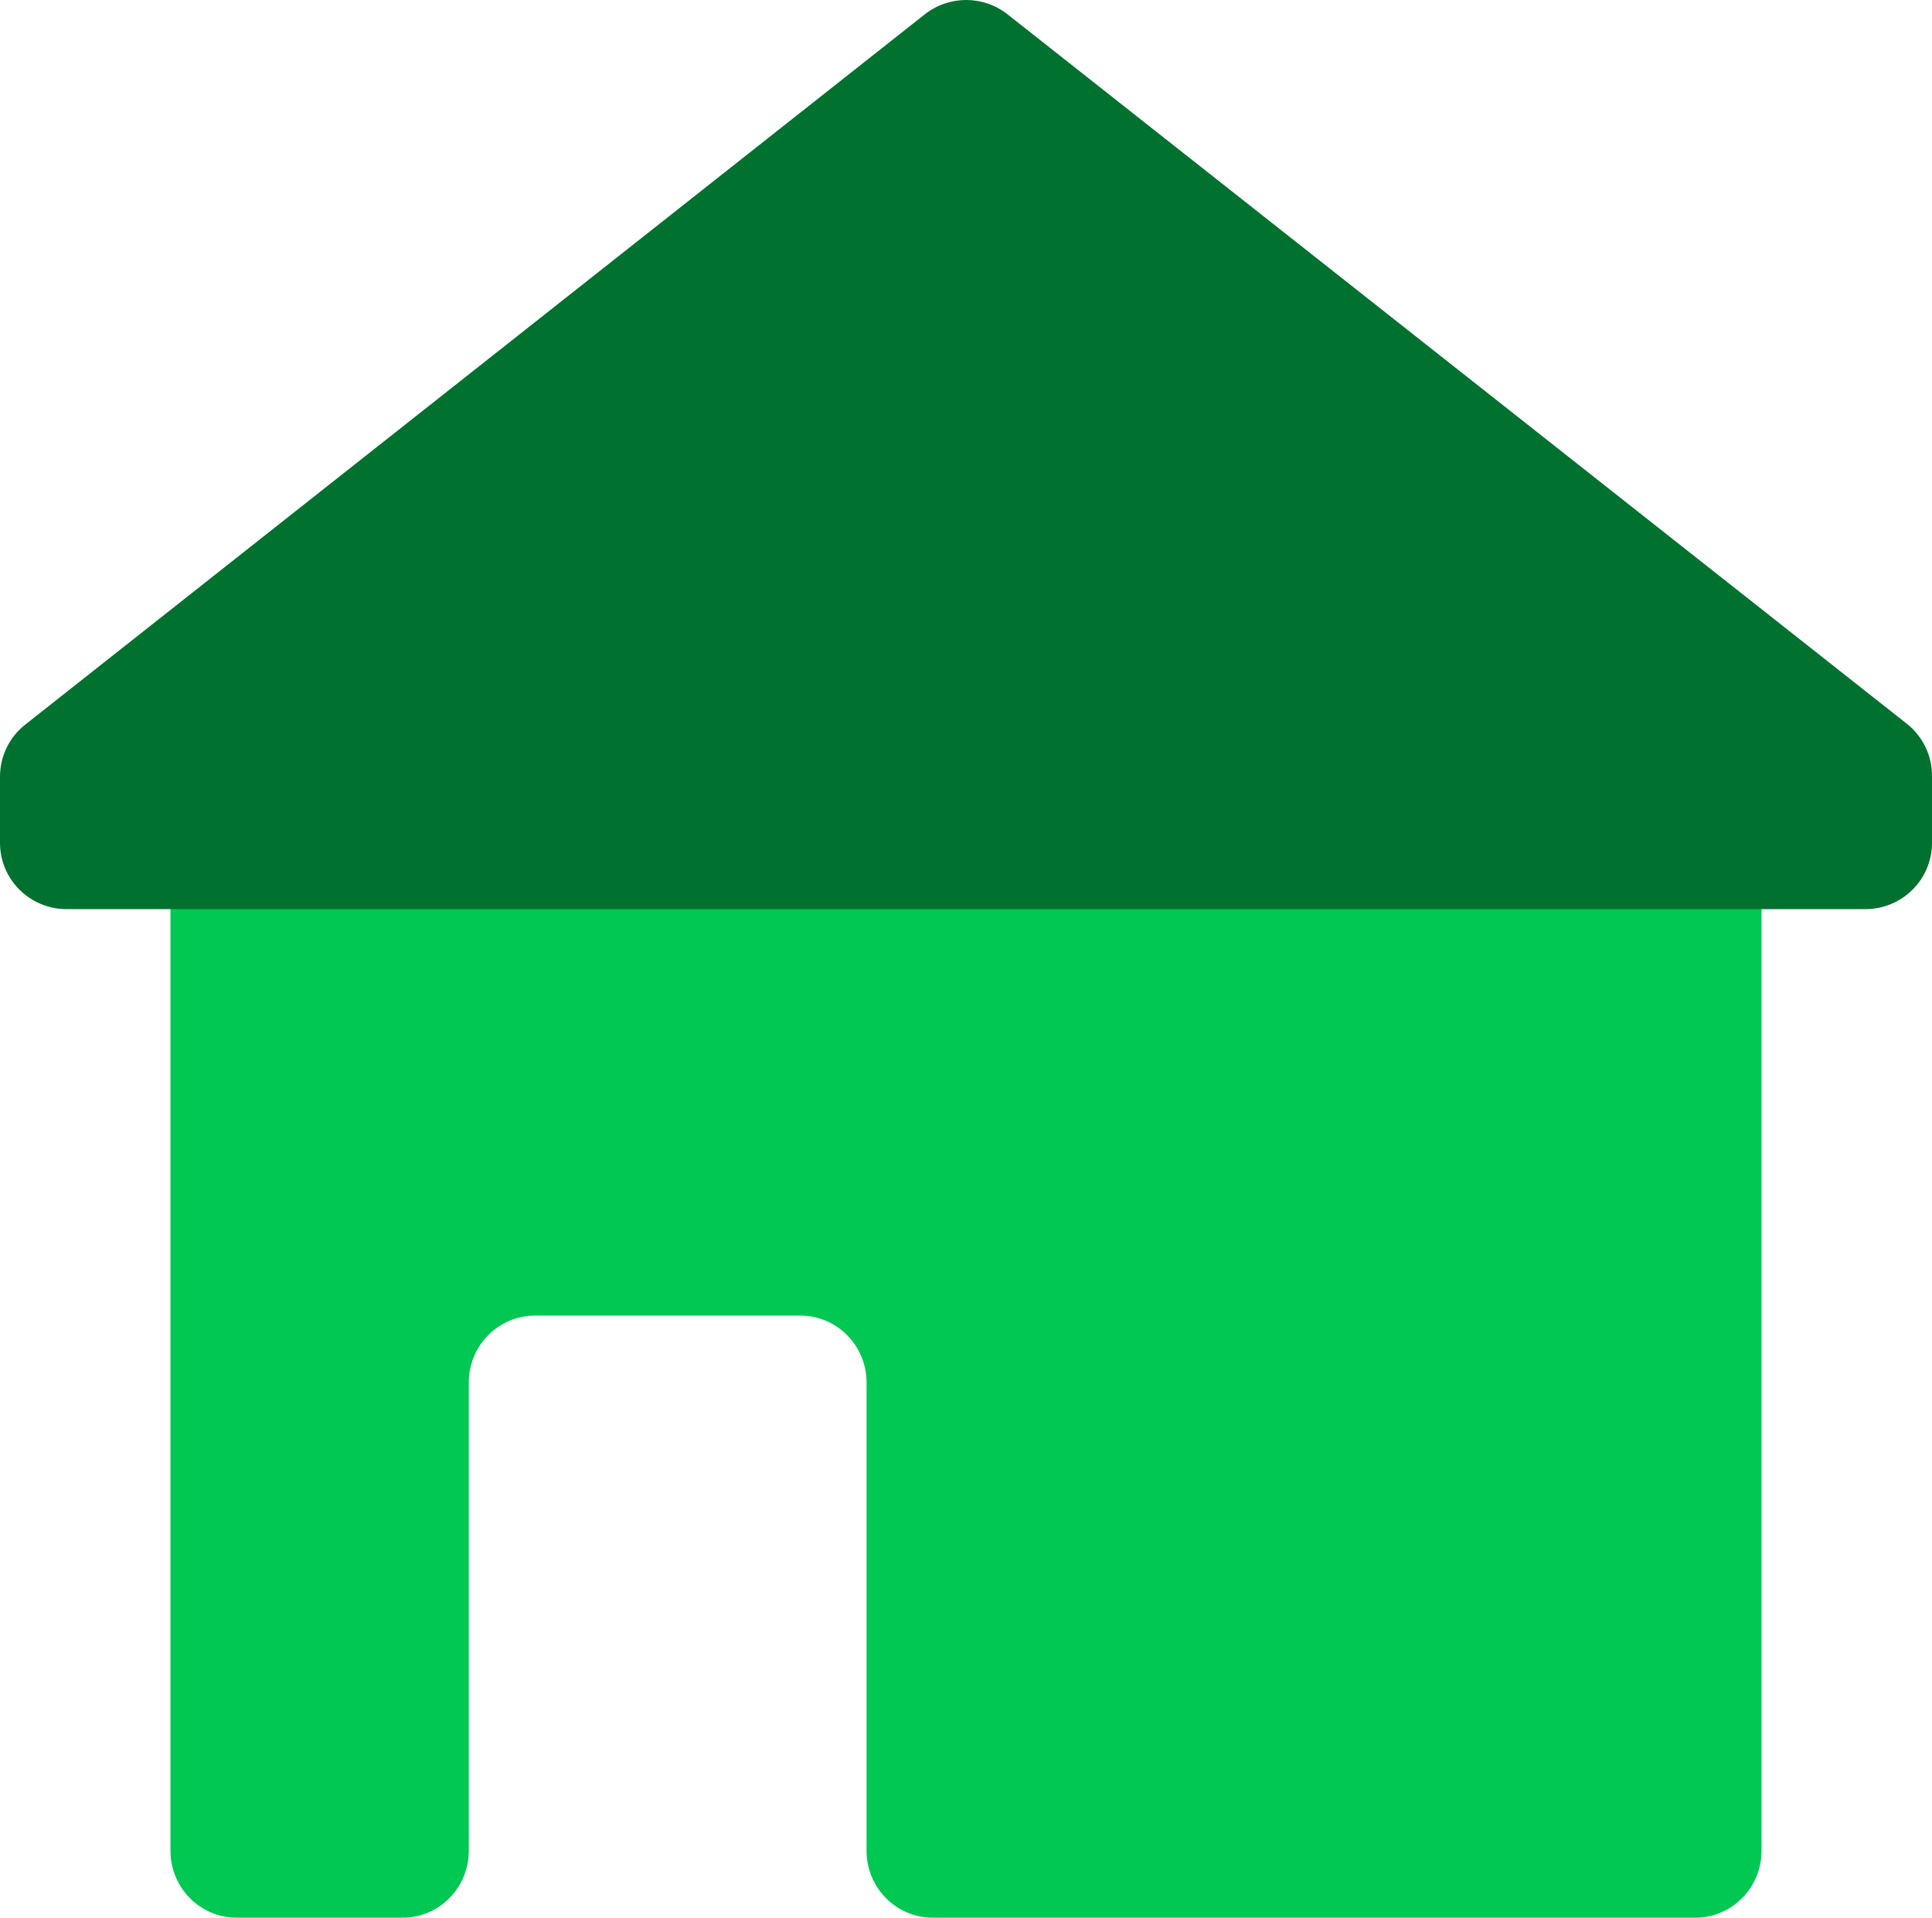
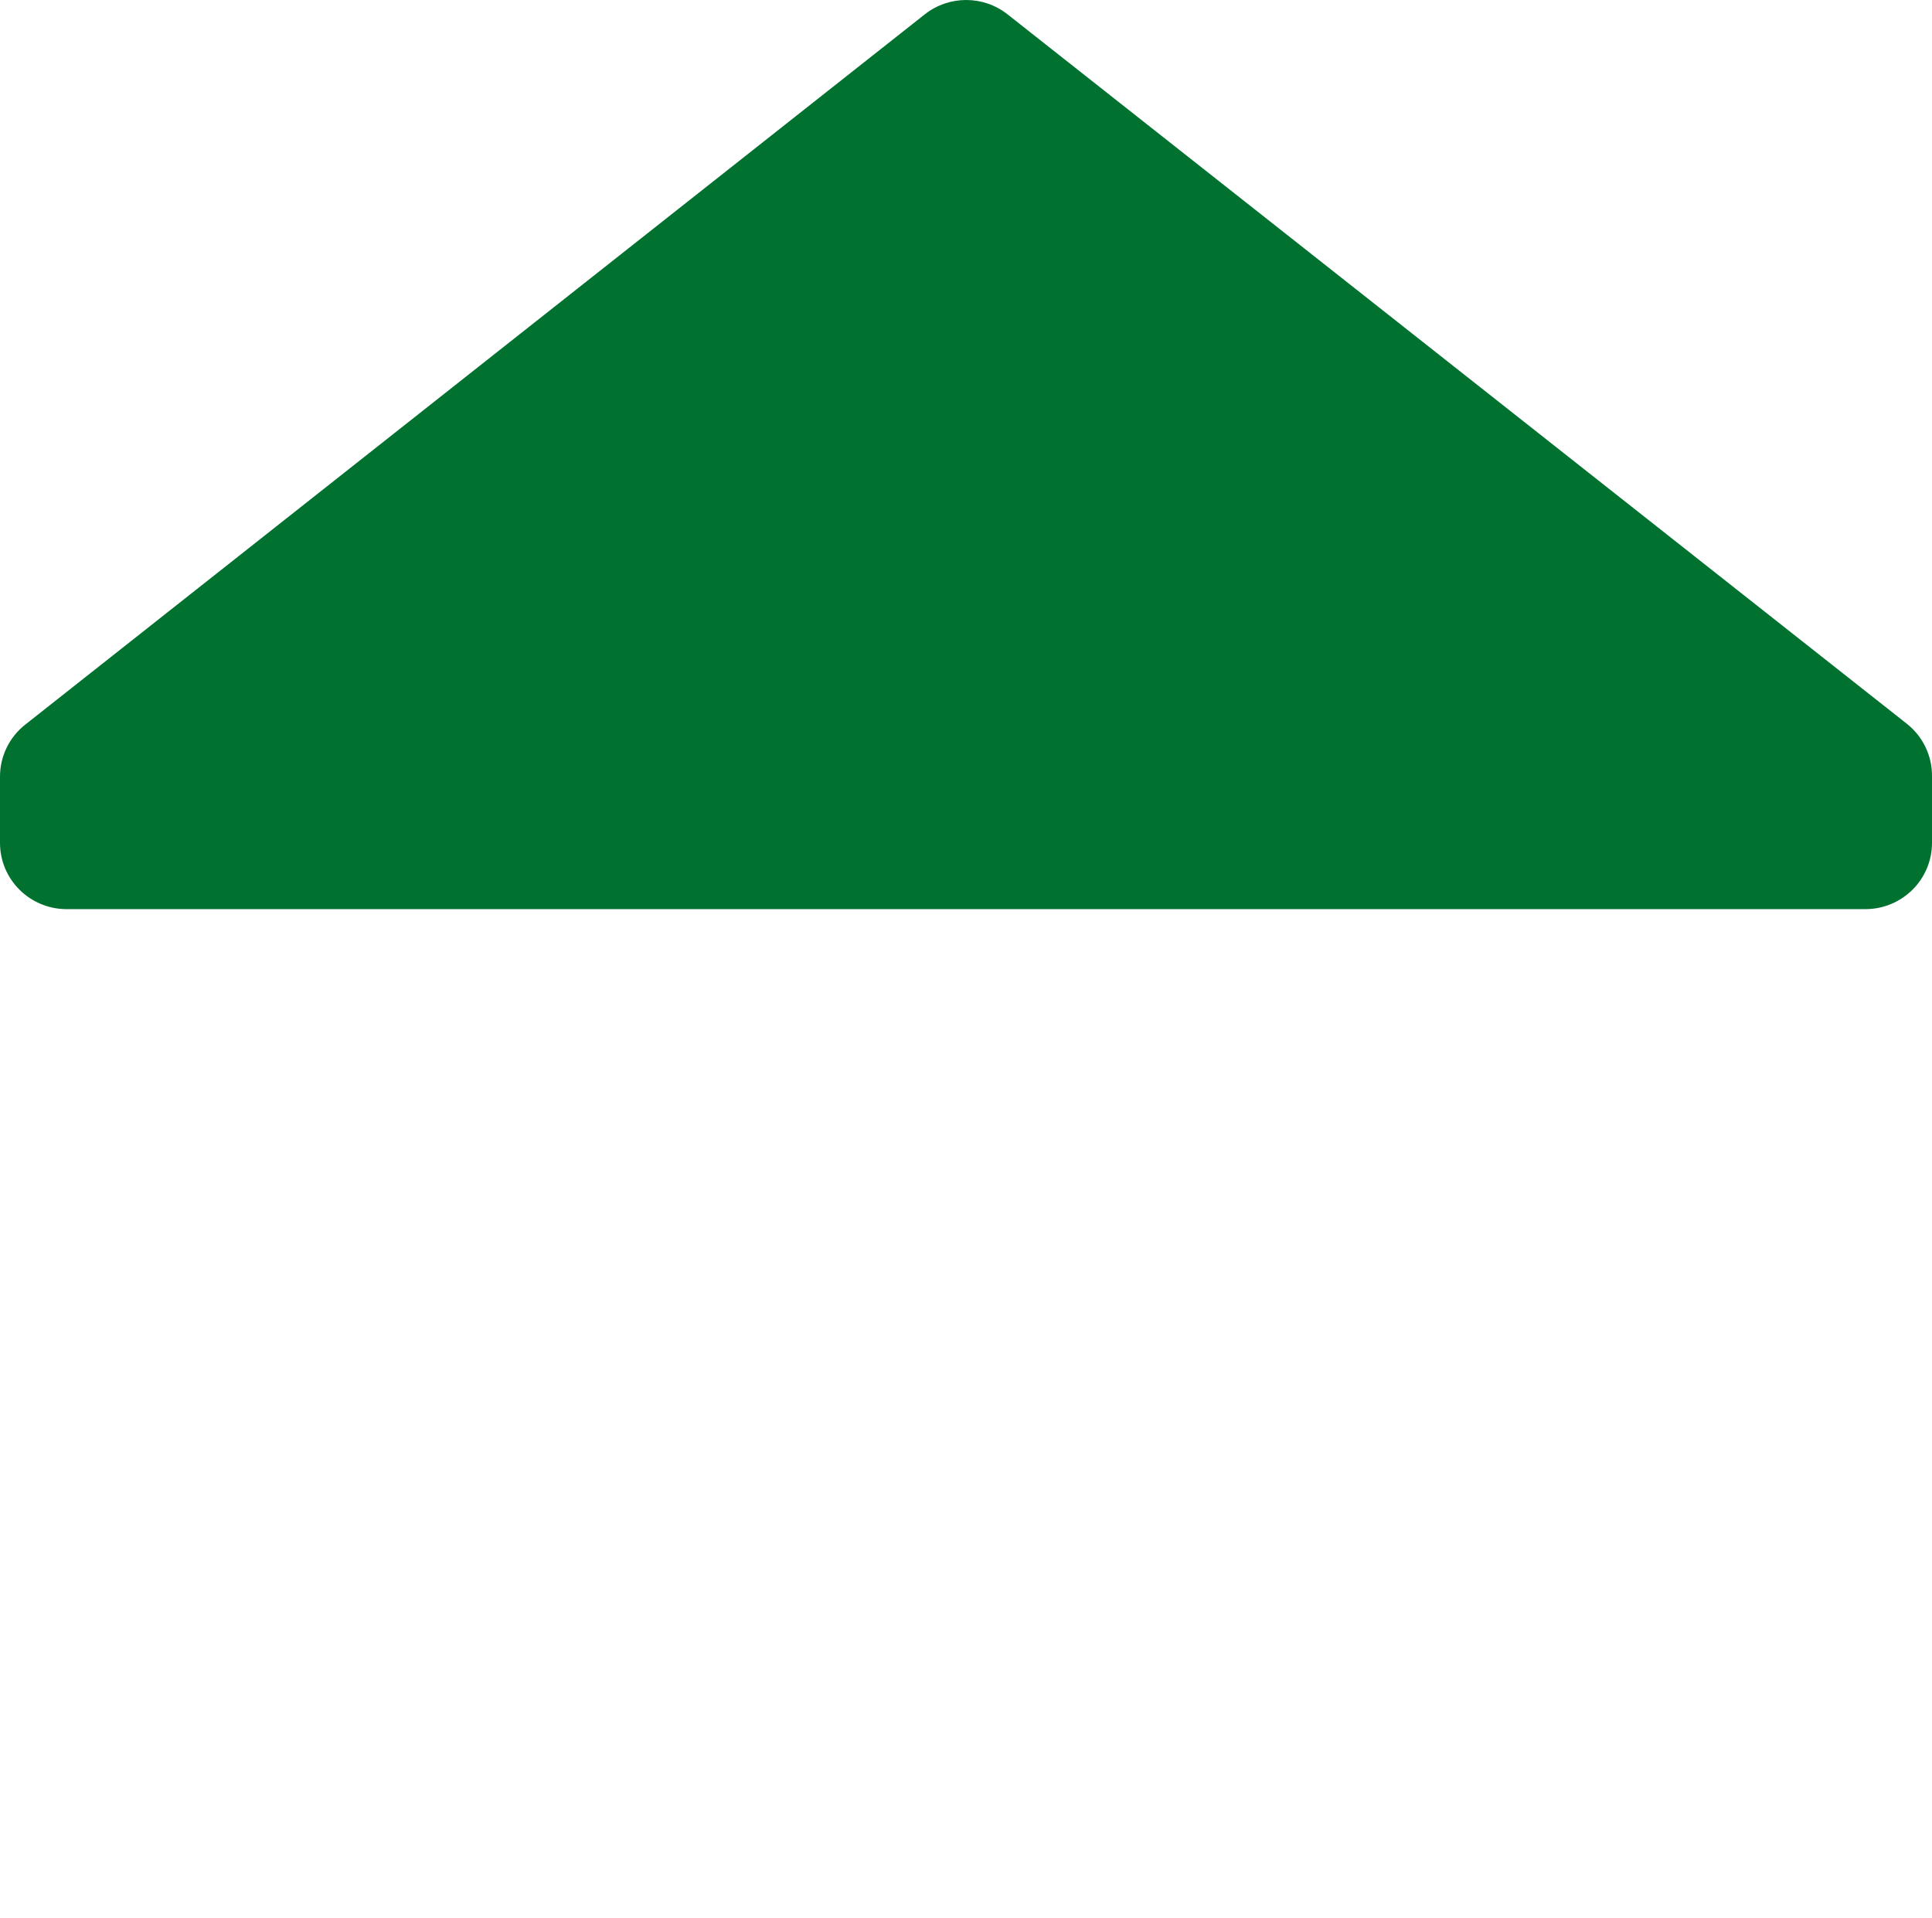
<svg xmlns="http://www.w3.org/2000/svg" width="136px" height="135px" viewBox="0 0 136 135" version="1.1">
  <title>home (2)</title>
  <desc>Created with Sketch.</desc>
  <g id="Page-1" stroke="none" stroke-width="1" fill="none" fill-rule="evenodd">
    <g id="04.-O'Poppy---Ui---Desktop/iPad-Copy" transform="translate(-237, -34)" fill-rule="nonzero">
      <g id="home-(2)" transform="translate(237, 34)">
-         <path d="M12,62 L12,130.29 C12,132.892 14.088,135 16.667,135 L28.333,135 C30.912,135 33,132.892 33,130.29 L33,97.323 C33,94.721 35.088,92.613 37.667,92.613 L56.333,92.613 C58.912,92.613 61,94.721 61,97.323 L61,130.29 C61,132.892 63.088,135 65.667,135 L119.333,135 C121.912,135 124,132.892 124,130.29 L124,62 L12,62 Z" id="Path" fill="#00C853" />
        <path d="M136,54.669 L136,59.334 C136,61.912 133.901,64 131.31,64 L4.69,64 C2.099,64 0,61.912 0,59.334 L0,54.669 C0,53.241 0.657,51.89 1.782,51.007 L65.092,1.015 C66.802,-0.338 69.221,-0.338 70.931,1.015 L134.241,50.96 C135.371,51.86 136.02,53.23 136,54.669 Z" id="Path" fill="#00712F" />
      </g>
    </g>
  </g>
</svg>